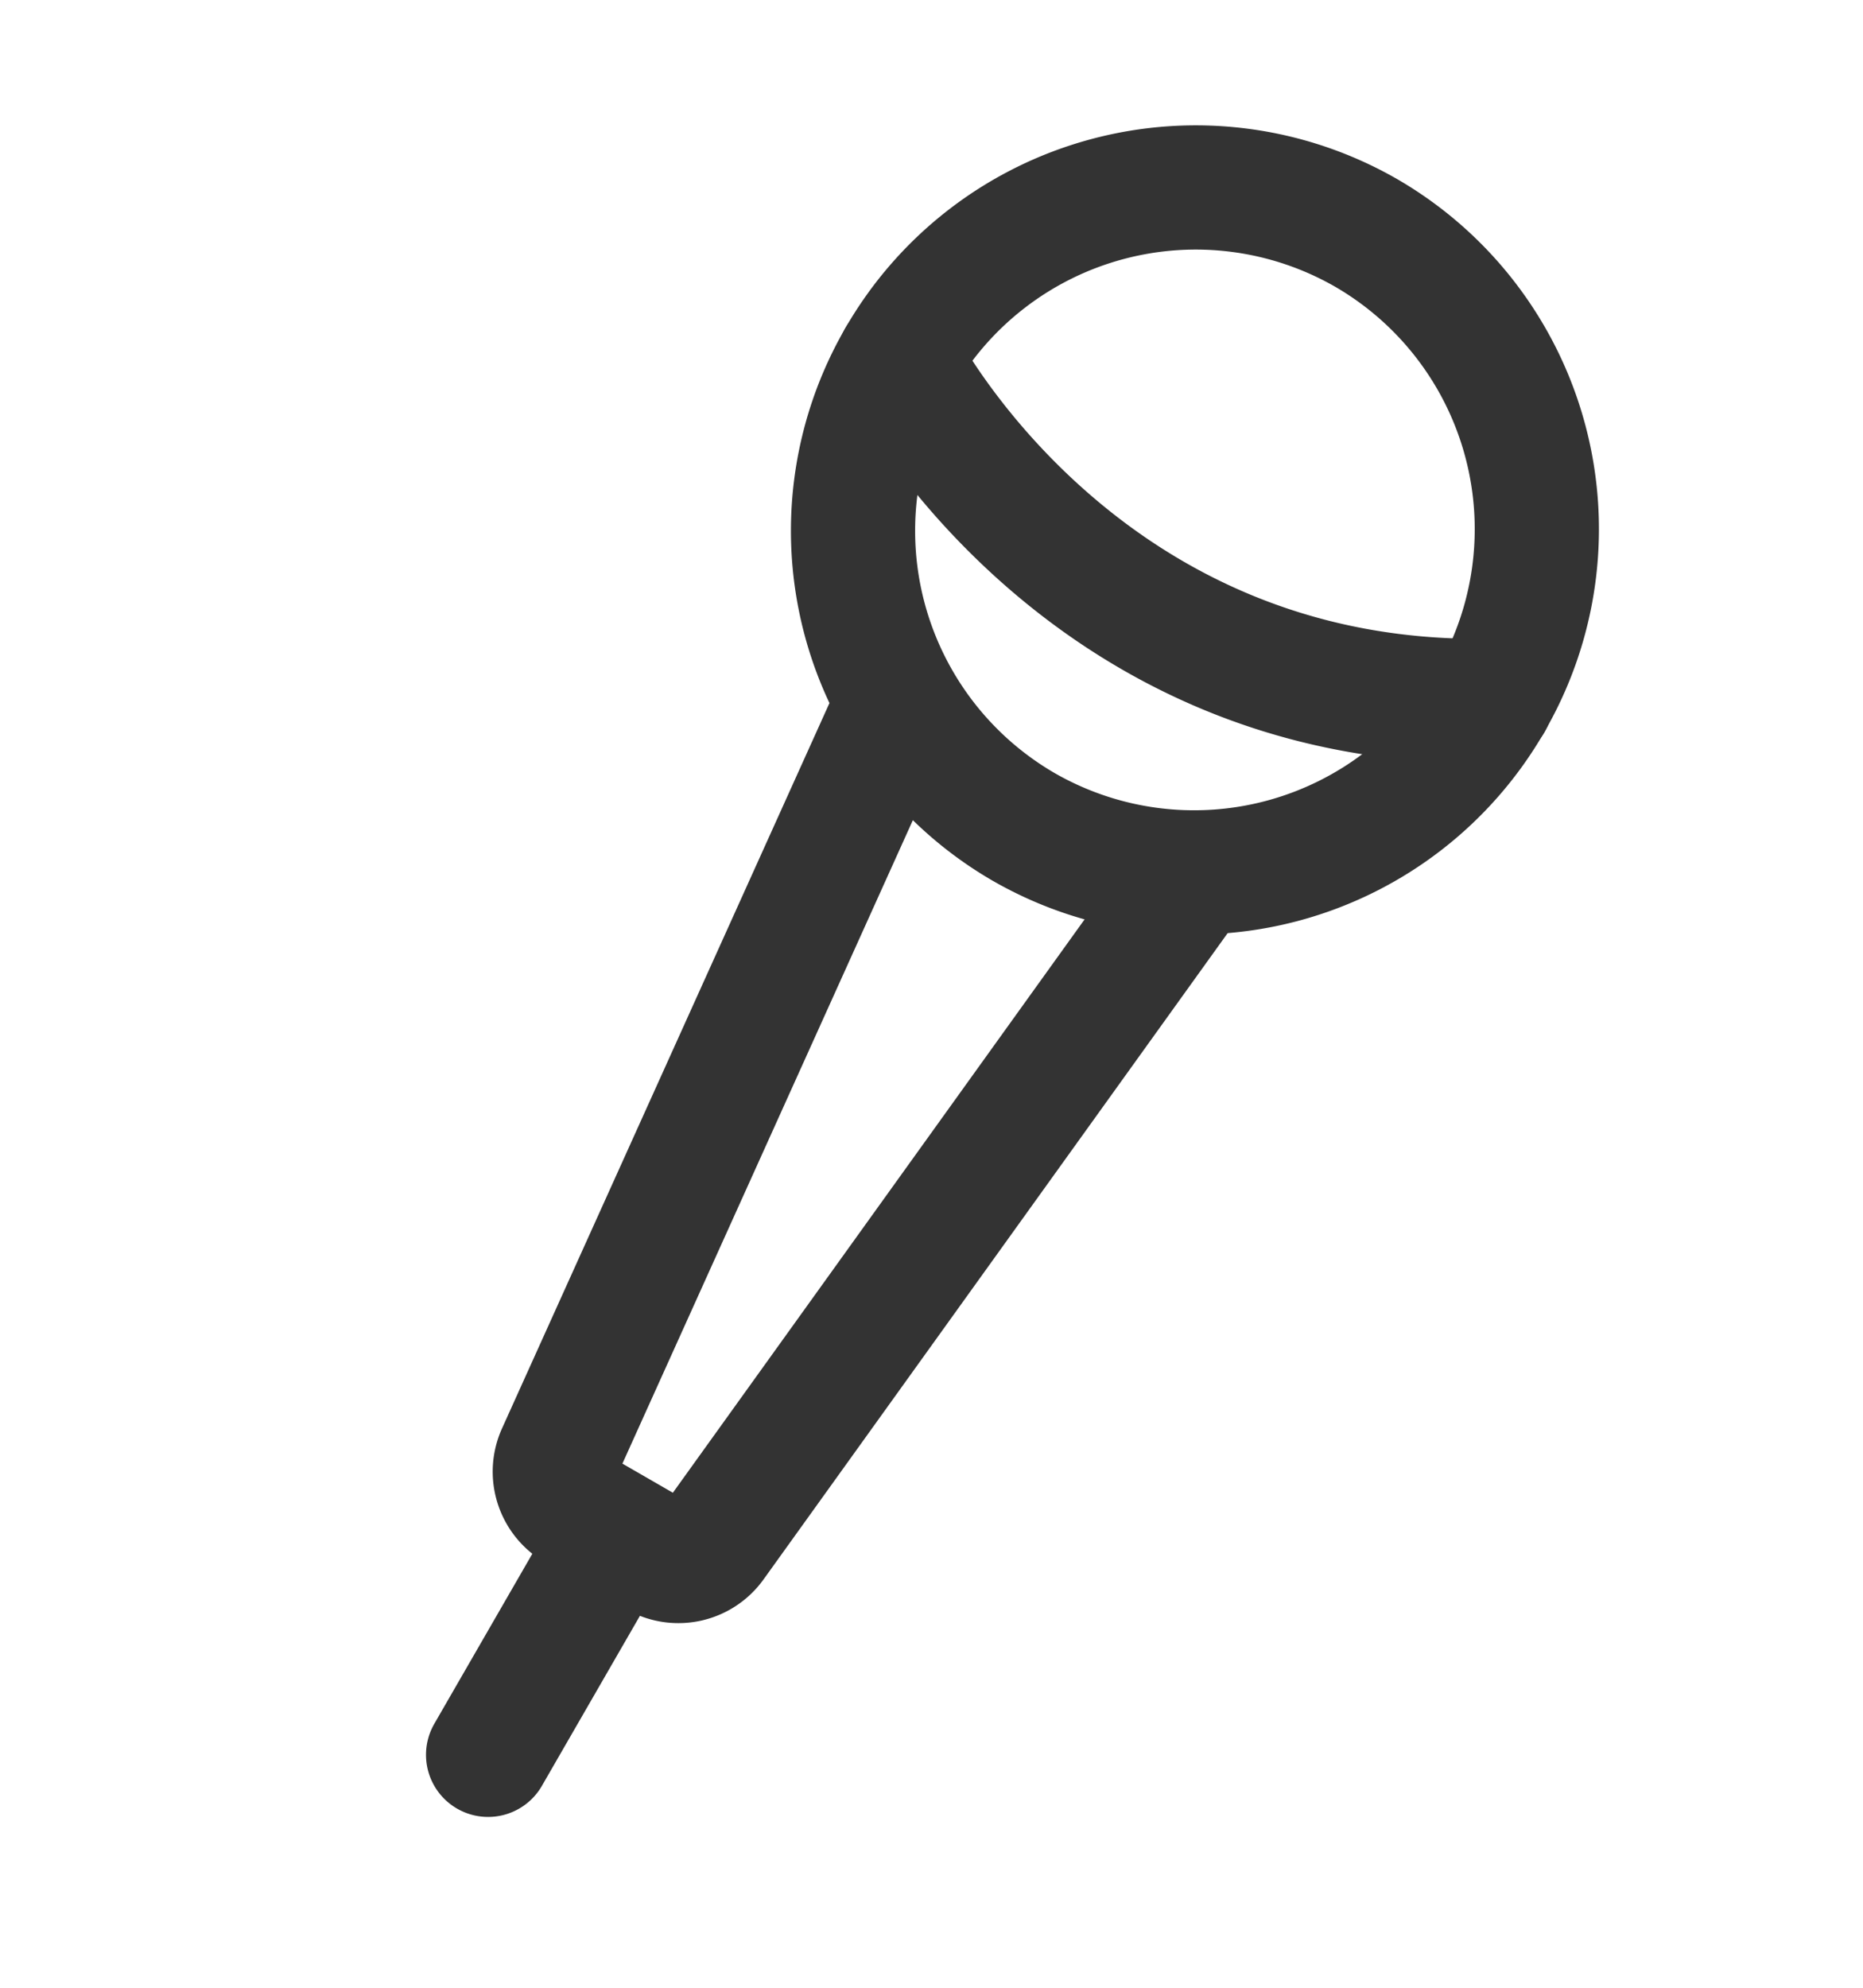
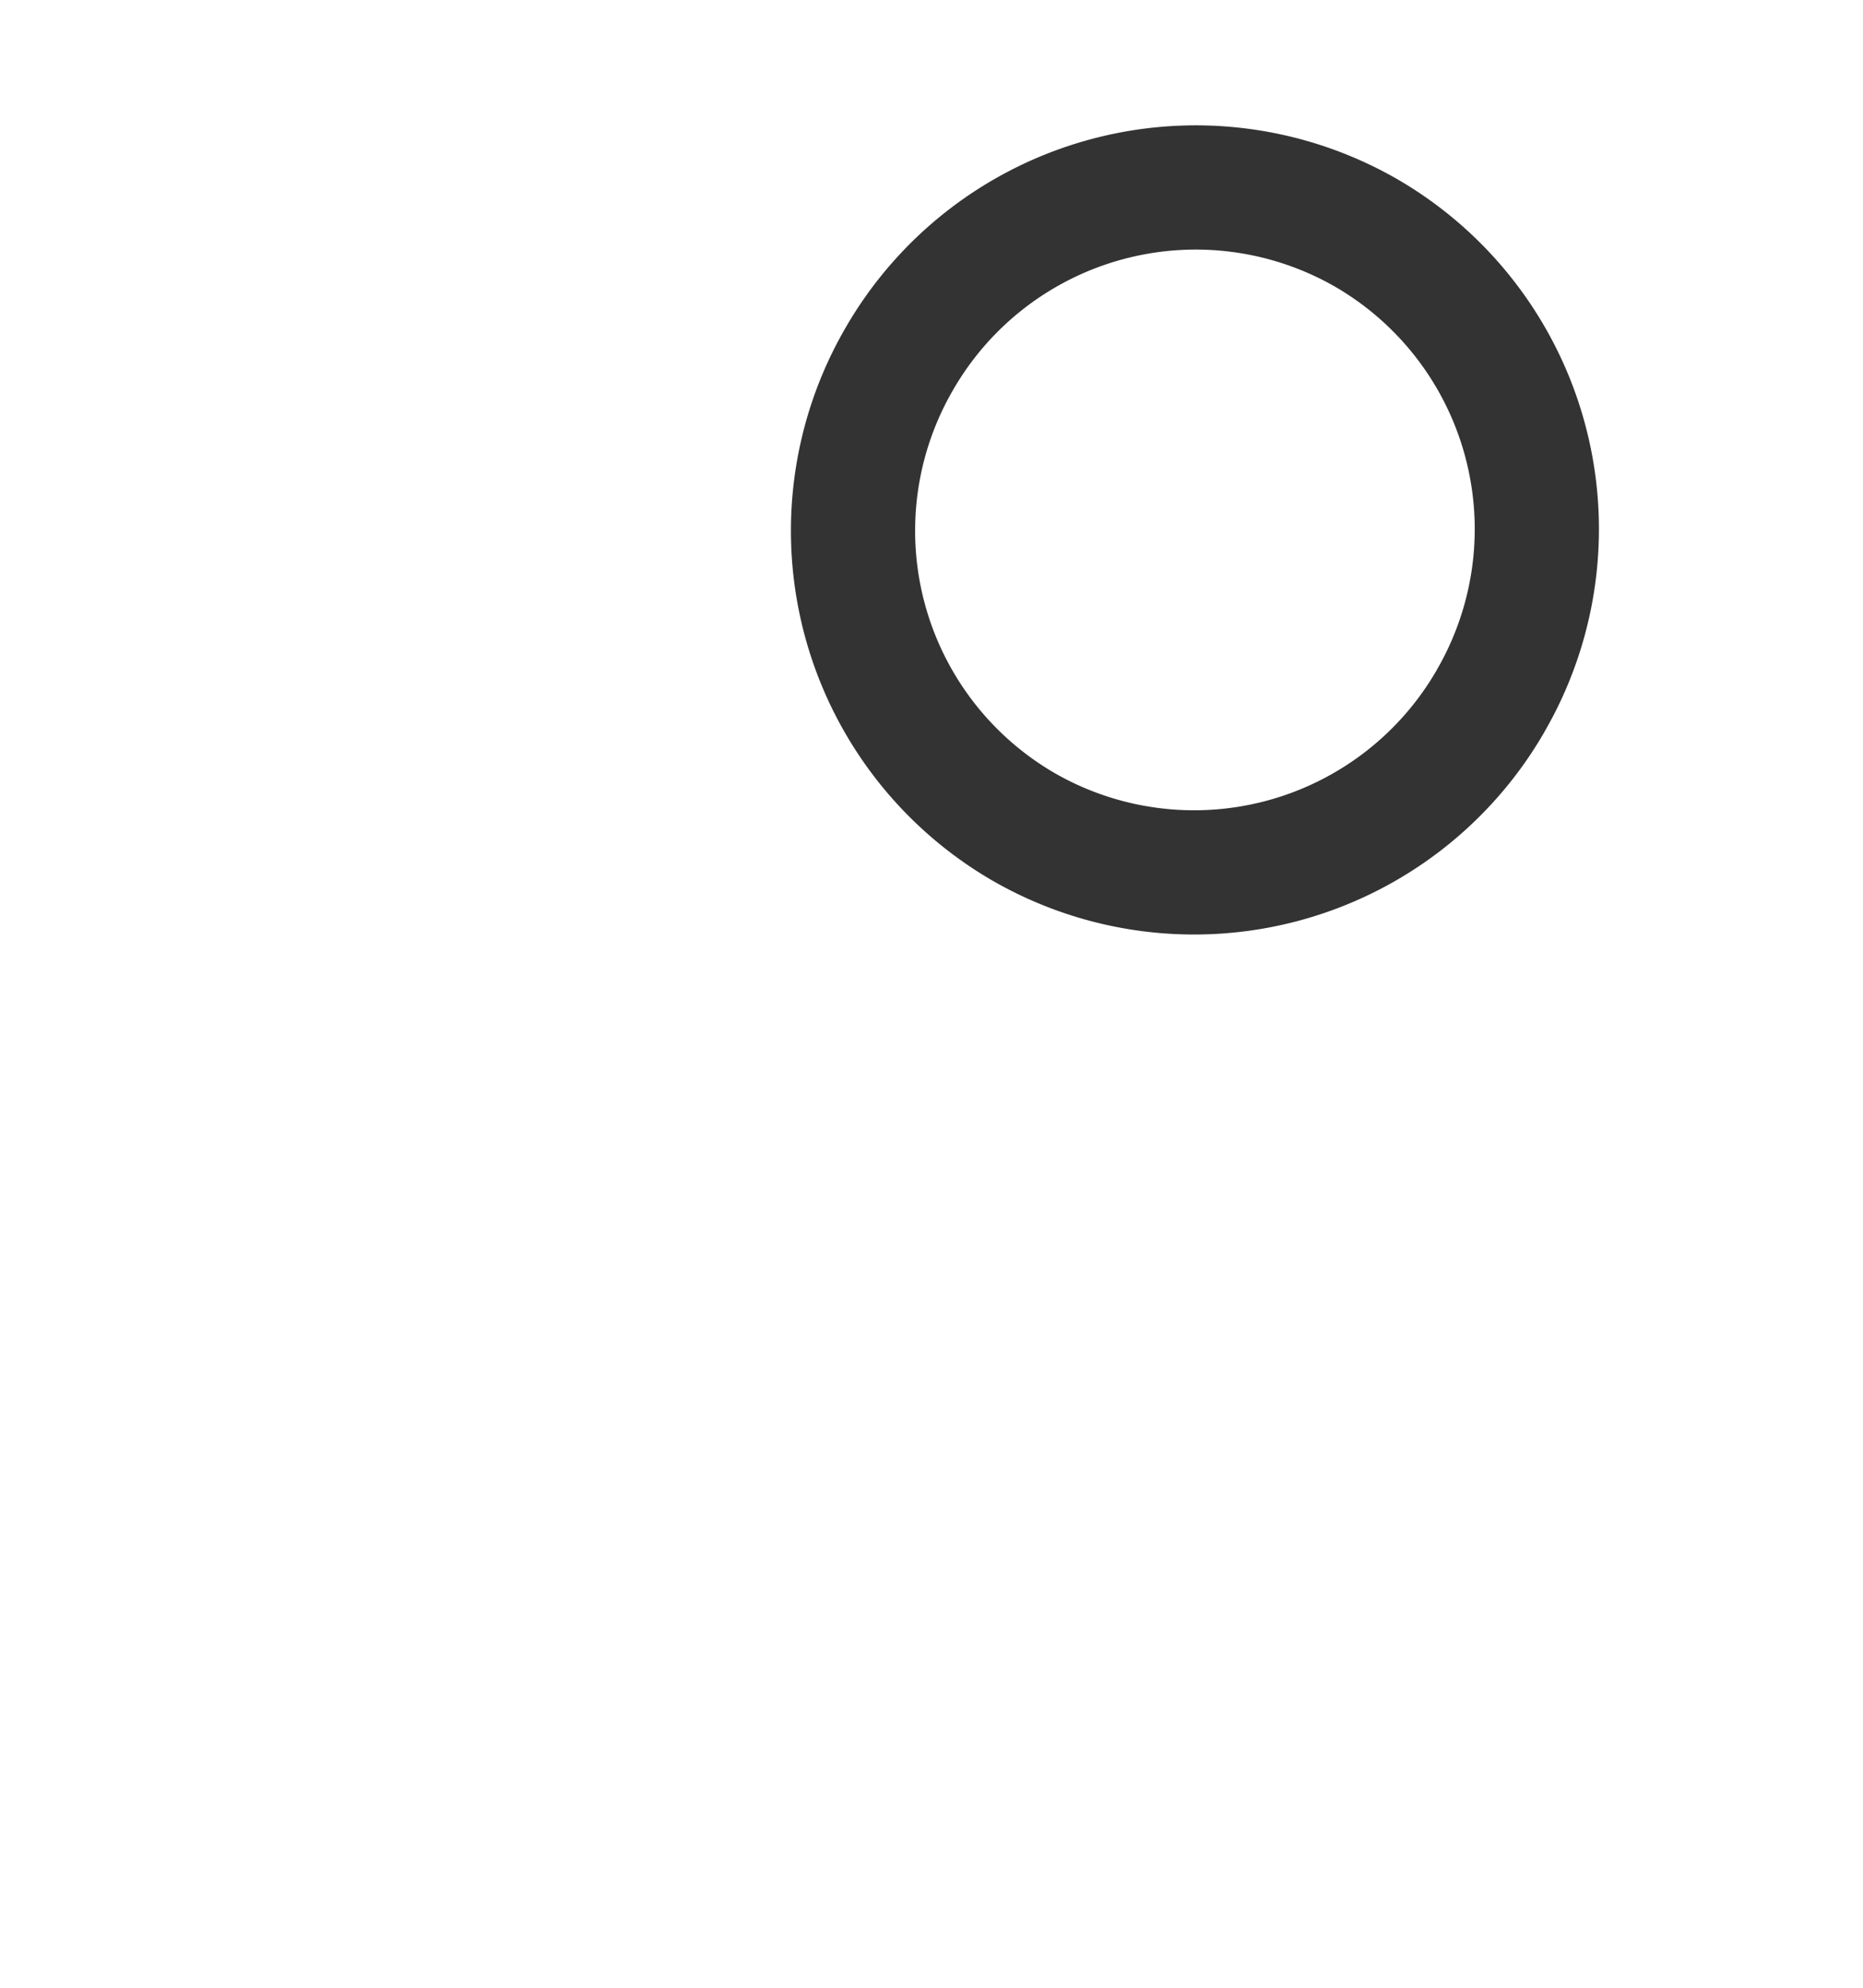
<svg xmlns="http://www.w3.org/2000/svg" width="15" height="16" viewBox="0 0 15 16" fill="none">
  <path clip-rule="evenodd" d="M12.003 5.64a2.755 2.755 0 0 1-3.761 1.016A2.755 2.755 0 0 1 7.24 2.89 2.755 2.755 0 0 1 11 1.875a2.755 2.755 0 0 1 1.002 3.766z" stroke="#333" stroke-linecap="round" />
-   <path d="M7.24 2.89s1.42 2.812 4.764 2.751M9.605 7.043l-3.863 5.378a.344.344 0 0 1-.452.098l-.652-.376a.344.344 0 0 1-.14-.44l2.725-6.035M4.964 12.332 3.93 14.125" stroke="#333" stroke-linecap="round" />
</svg>